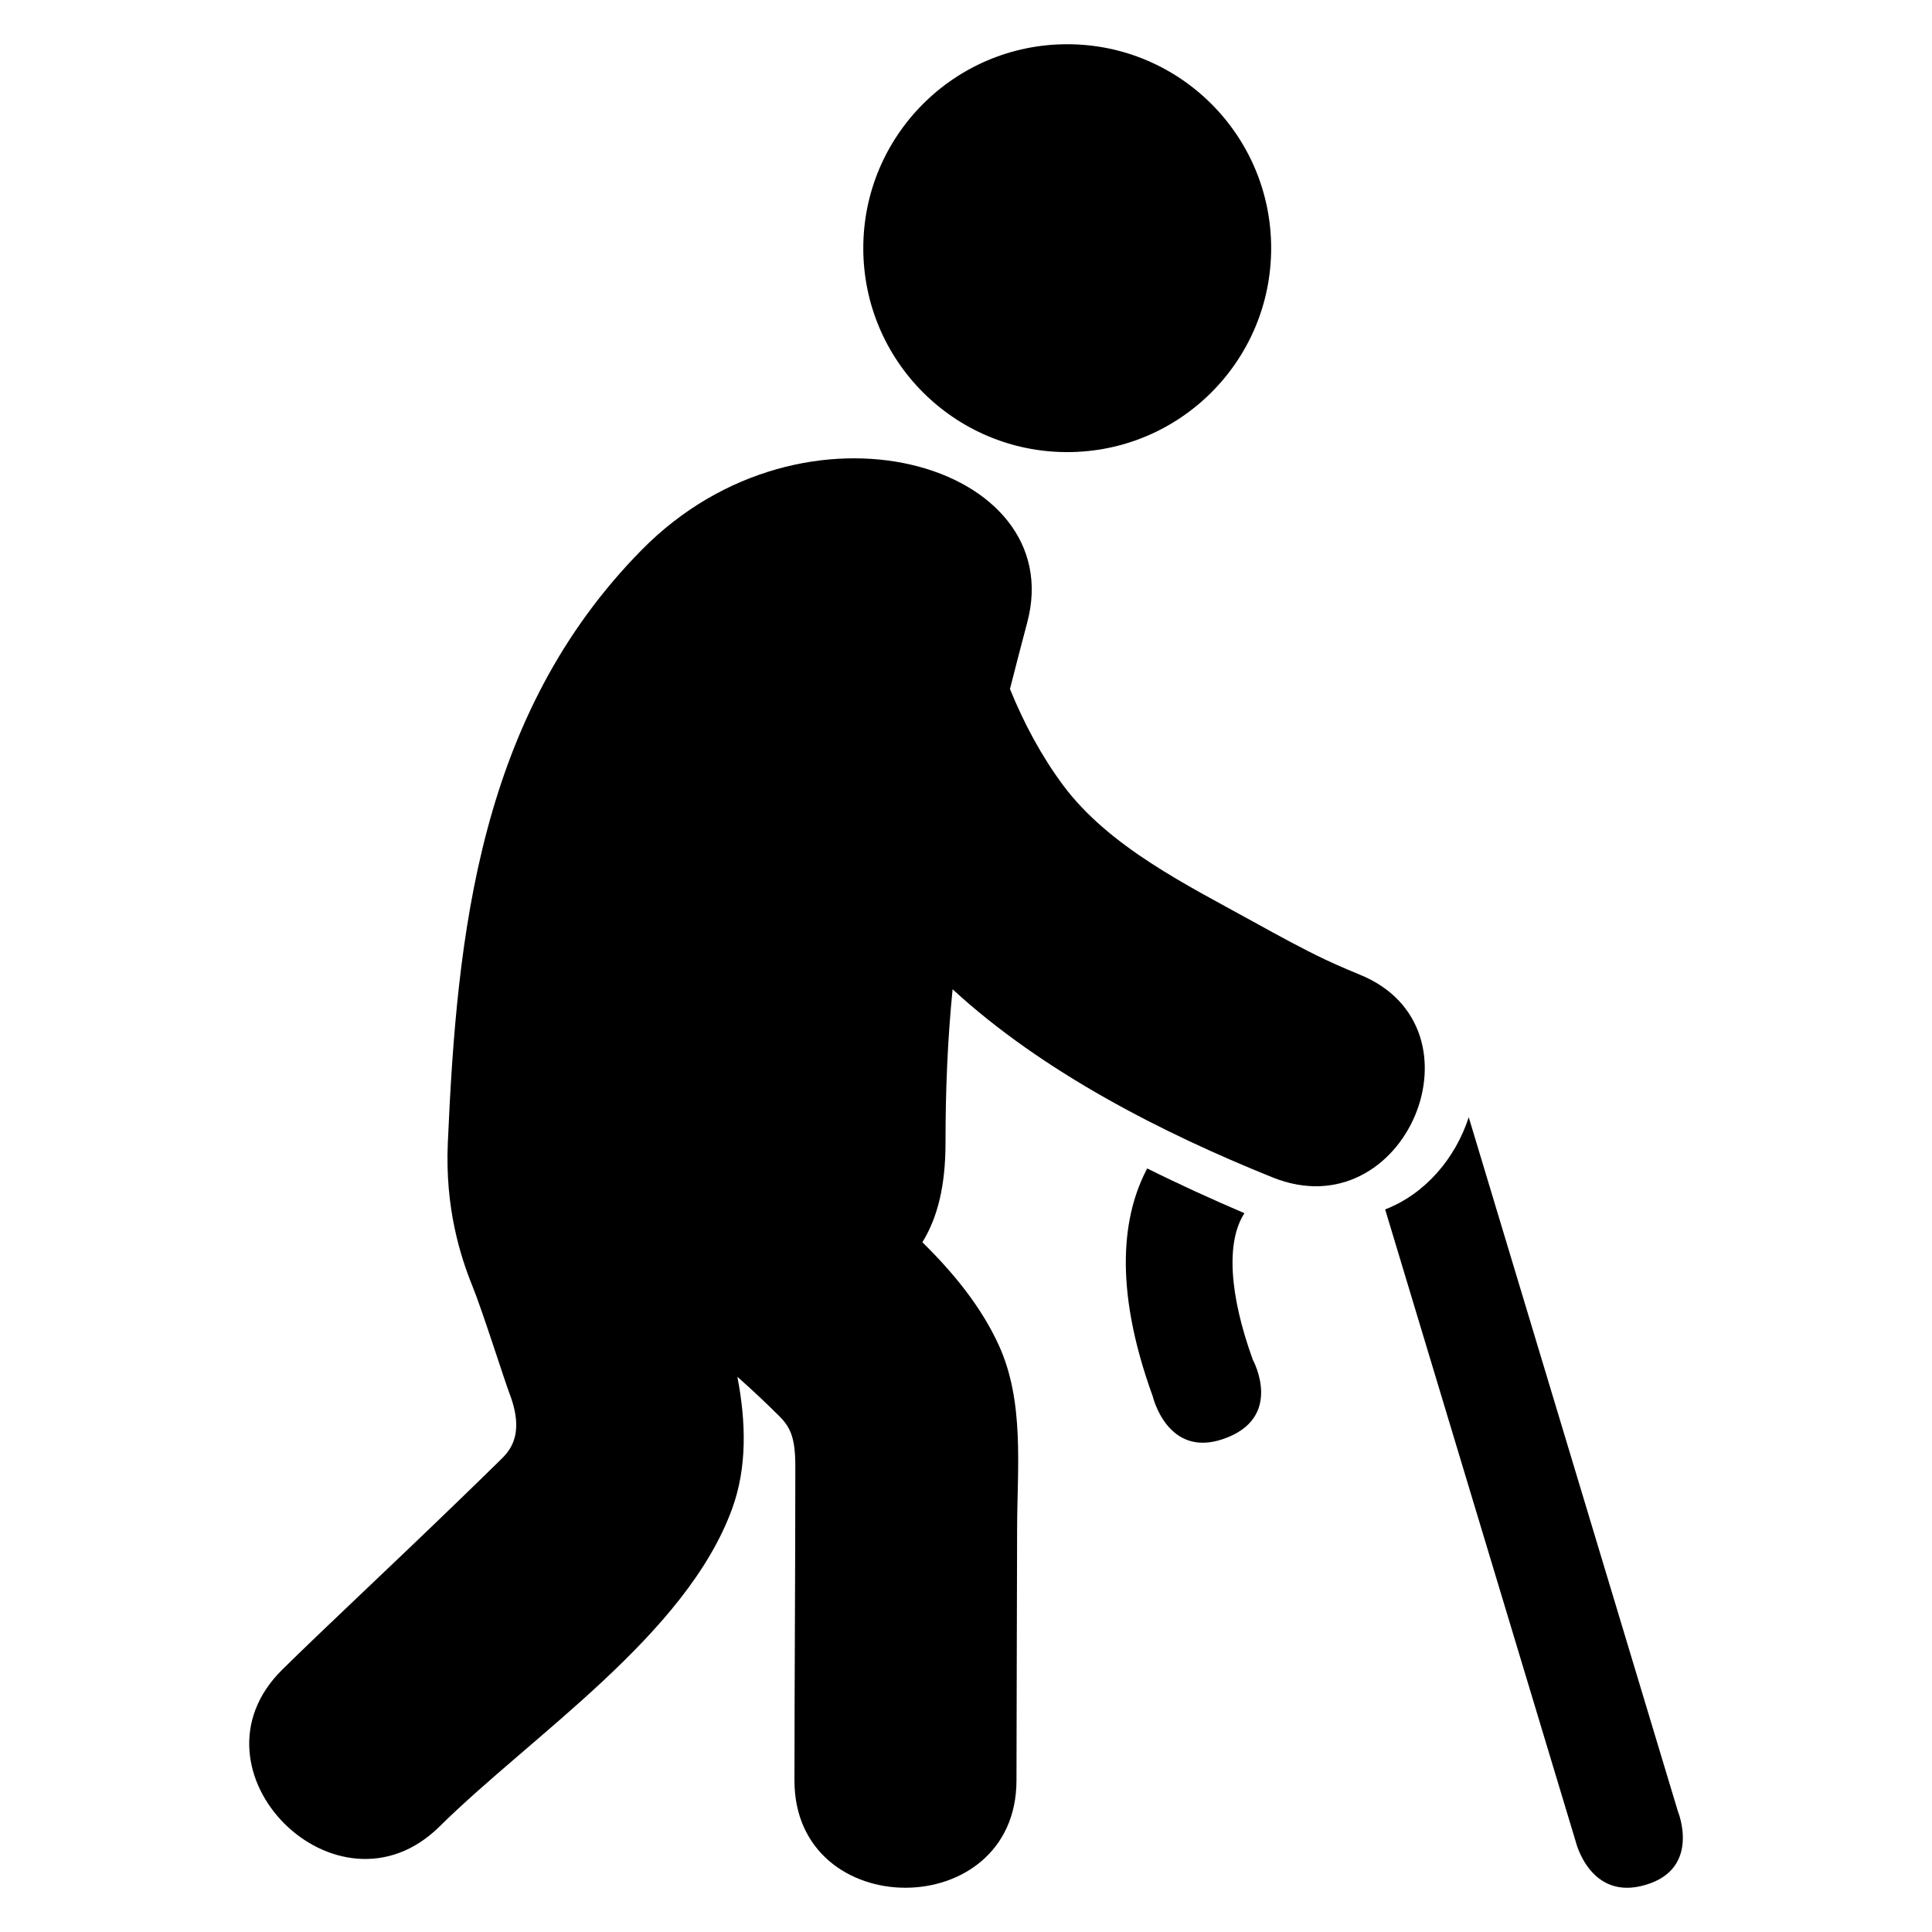
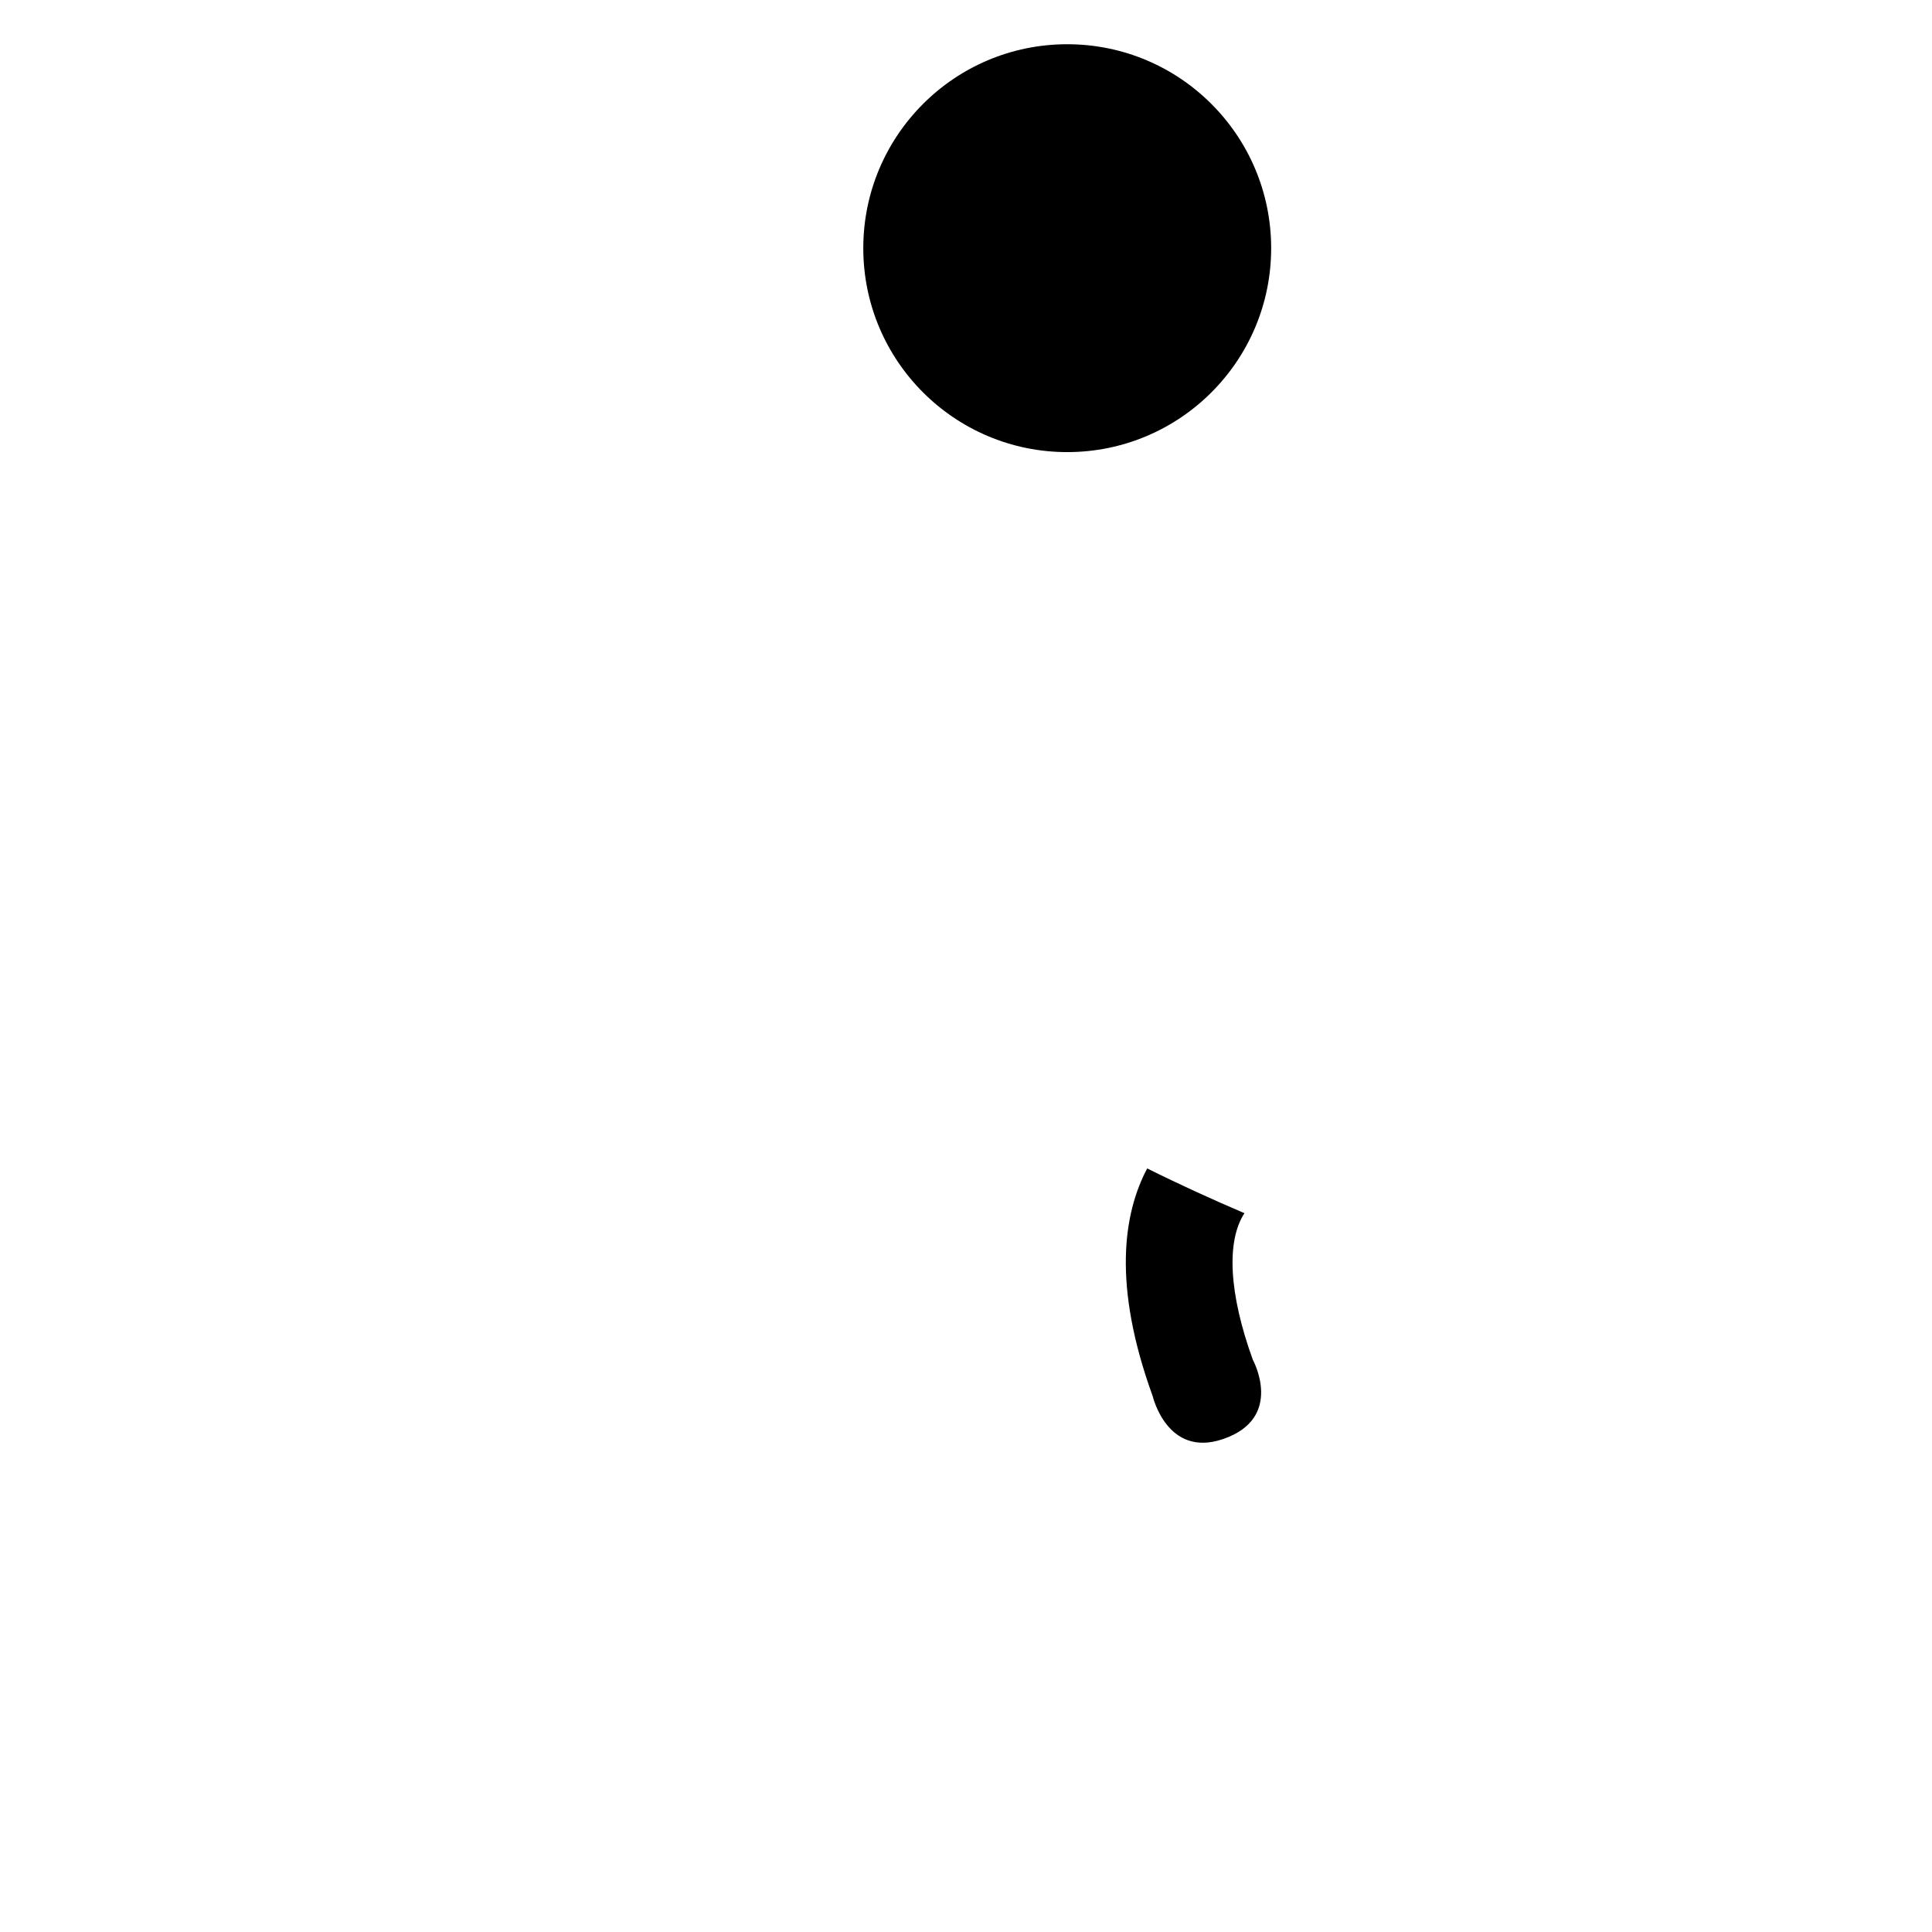
<svg xmlns="http://www.w3.org/2000/svg" fill="#000000" width="800px" height="800px" version="1.1" viewBox="144 144 512 512">
  <g>
    <path d="m480.87 209.77c0 29.848-24.195 54.043-54.043 54.043-29.852 0-54.047-24.195-54.047-54.043 0-29.848 24.195-54.047 54.047-54.047 29.848 0 54.043 24.199 54.043 54.047" />
-     <path d="m504.27 402.26s-5.574-2.289-9.082-3.969c-6.441-3.07-12.719-6.535-18.961-9.984-17.543-9.695-38.305-19.832-50.504-36.227-5.711-7.695-10.352-16.336-14.074-25.496 1.434-5.602 2.93-11.449 4.582-17.648 11.191-41.953-58.992-63.008-102.14-19.238-43.16 43.77-49.008 101.86-51.418 157.23-0.75 17.176 3.312 29.938 6.504 37.848 2.656 6.535 8.441 24.84 9.895 28.656 4.426 11.664-0.777 15.77-2.887 17.895-3.633 3.574-7.375 7.191-11.129 10.824-17.312 16.762-35.297 33.512-46.242 44.305-27.039 26.656 14.578 68.258 41.617 41.633 24.609-24.305 65.496-50.84 77.633-84.379 3.91-10.824 3.68-22.746 1.344-34.855 3.832 3.406 7.586 6.914 11.191 10.52 2.887 2.914 4.168 5.727 4.168 13.176 0 27.754-0.215 55.527-0.23 83.281-0.016 37.922 58.809 37.922 58.84 0 0.016-22.273 0.137-44.551 0.168-66.855 0.031-16.105 2-33.512-4.871-48.52-4.625-10.105-11.895-19.055-20.242-27.25 4.062-6.535 6.137-15.082 6.137-26.273 0-14.398 0.566-27.527 1.879-40.762 23.953 22.031 55.738 38.137 84.746 49.832 35.195 14.223 57.805-39.73 23.074-53.746z" />
    <path d="m473.79 465.51c-8.551-3.664-17.16-7.574-25.77-11.863-6.32 11.922-9.25 30.887 1.465 60.379 0 0 3.816 16.367 18.578 11.359 16.457-5.574 7.953-21.023 7.953-21.023-6.352-17.523-7.066-31.43-2.227-38.852z" />
-     <path d="m588.68 624.09-55.449-184.01c-3.496 10.793-11.465 20.305-22.152 24.426l50.551 167.69s3.816 15.738 18.535 11.297c14.699-4.379 8.516-19.402 8.516-19.402z" />
  </g>
</svg>